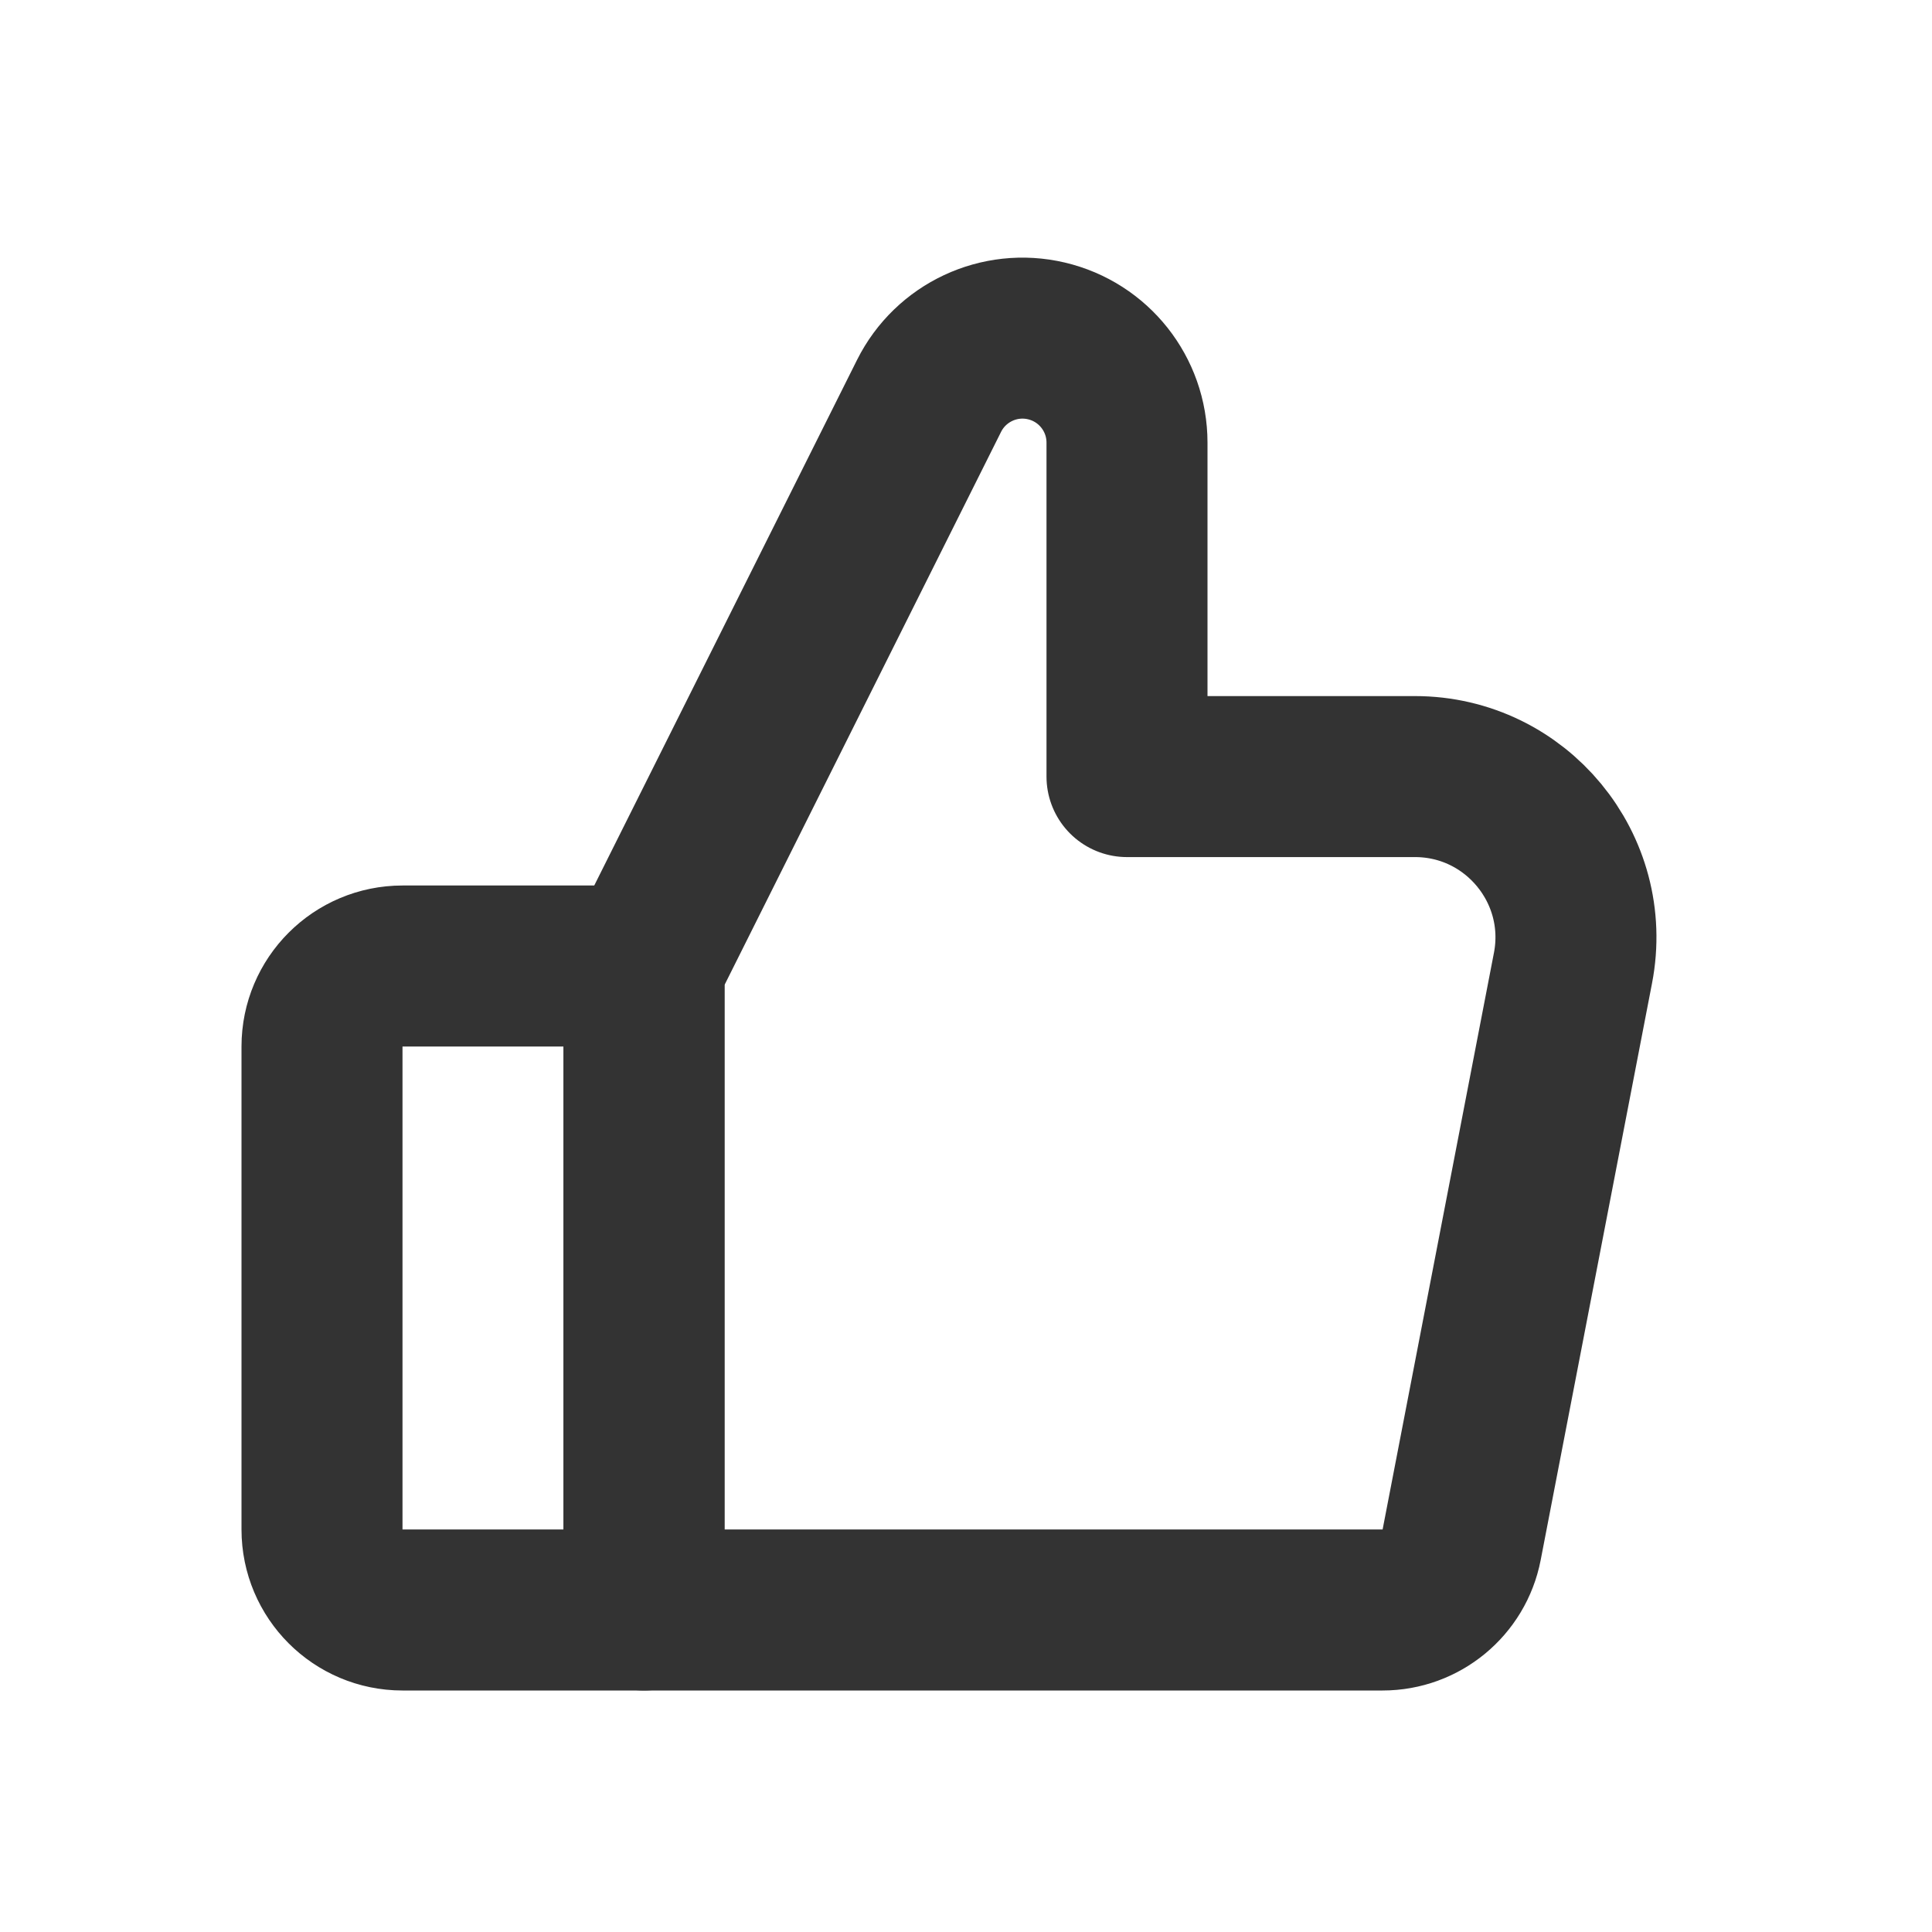
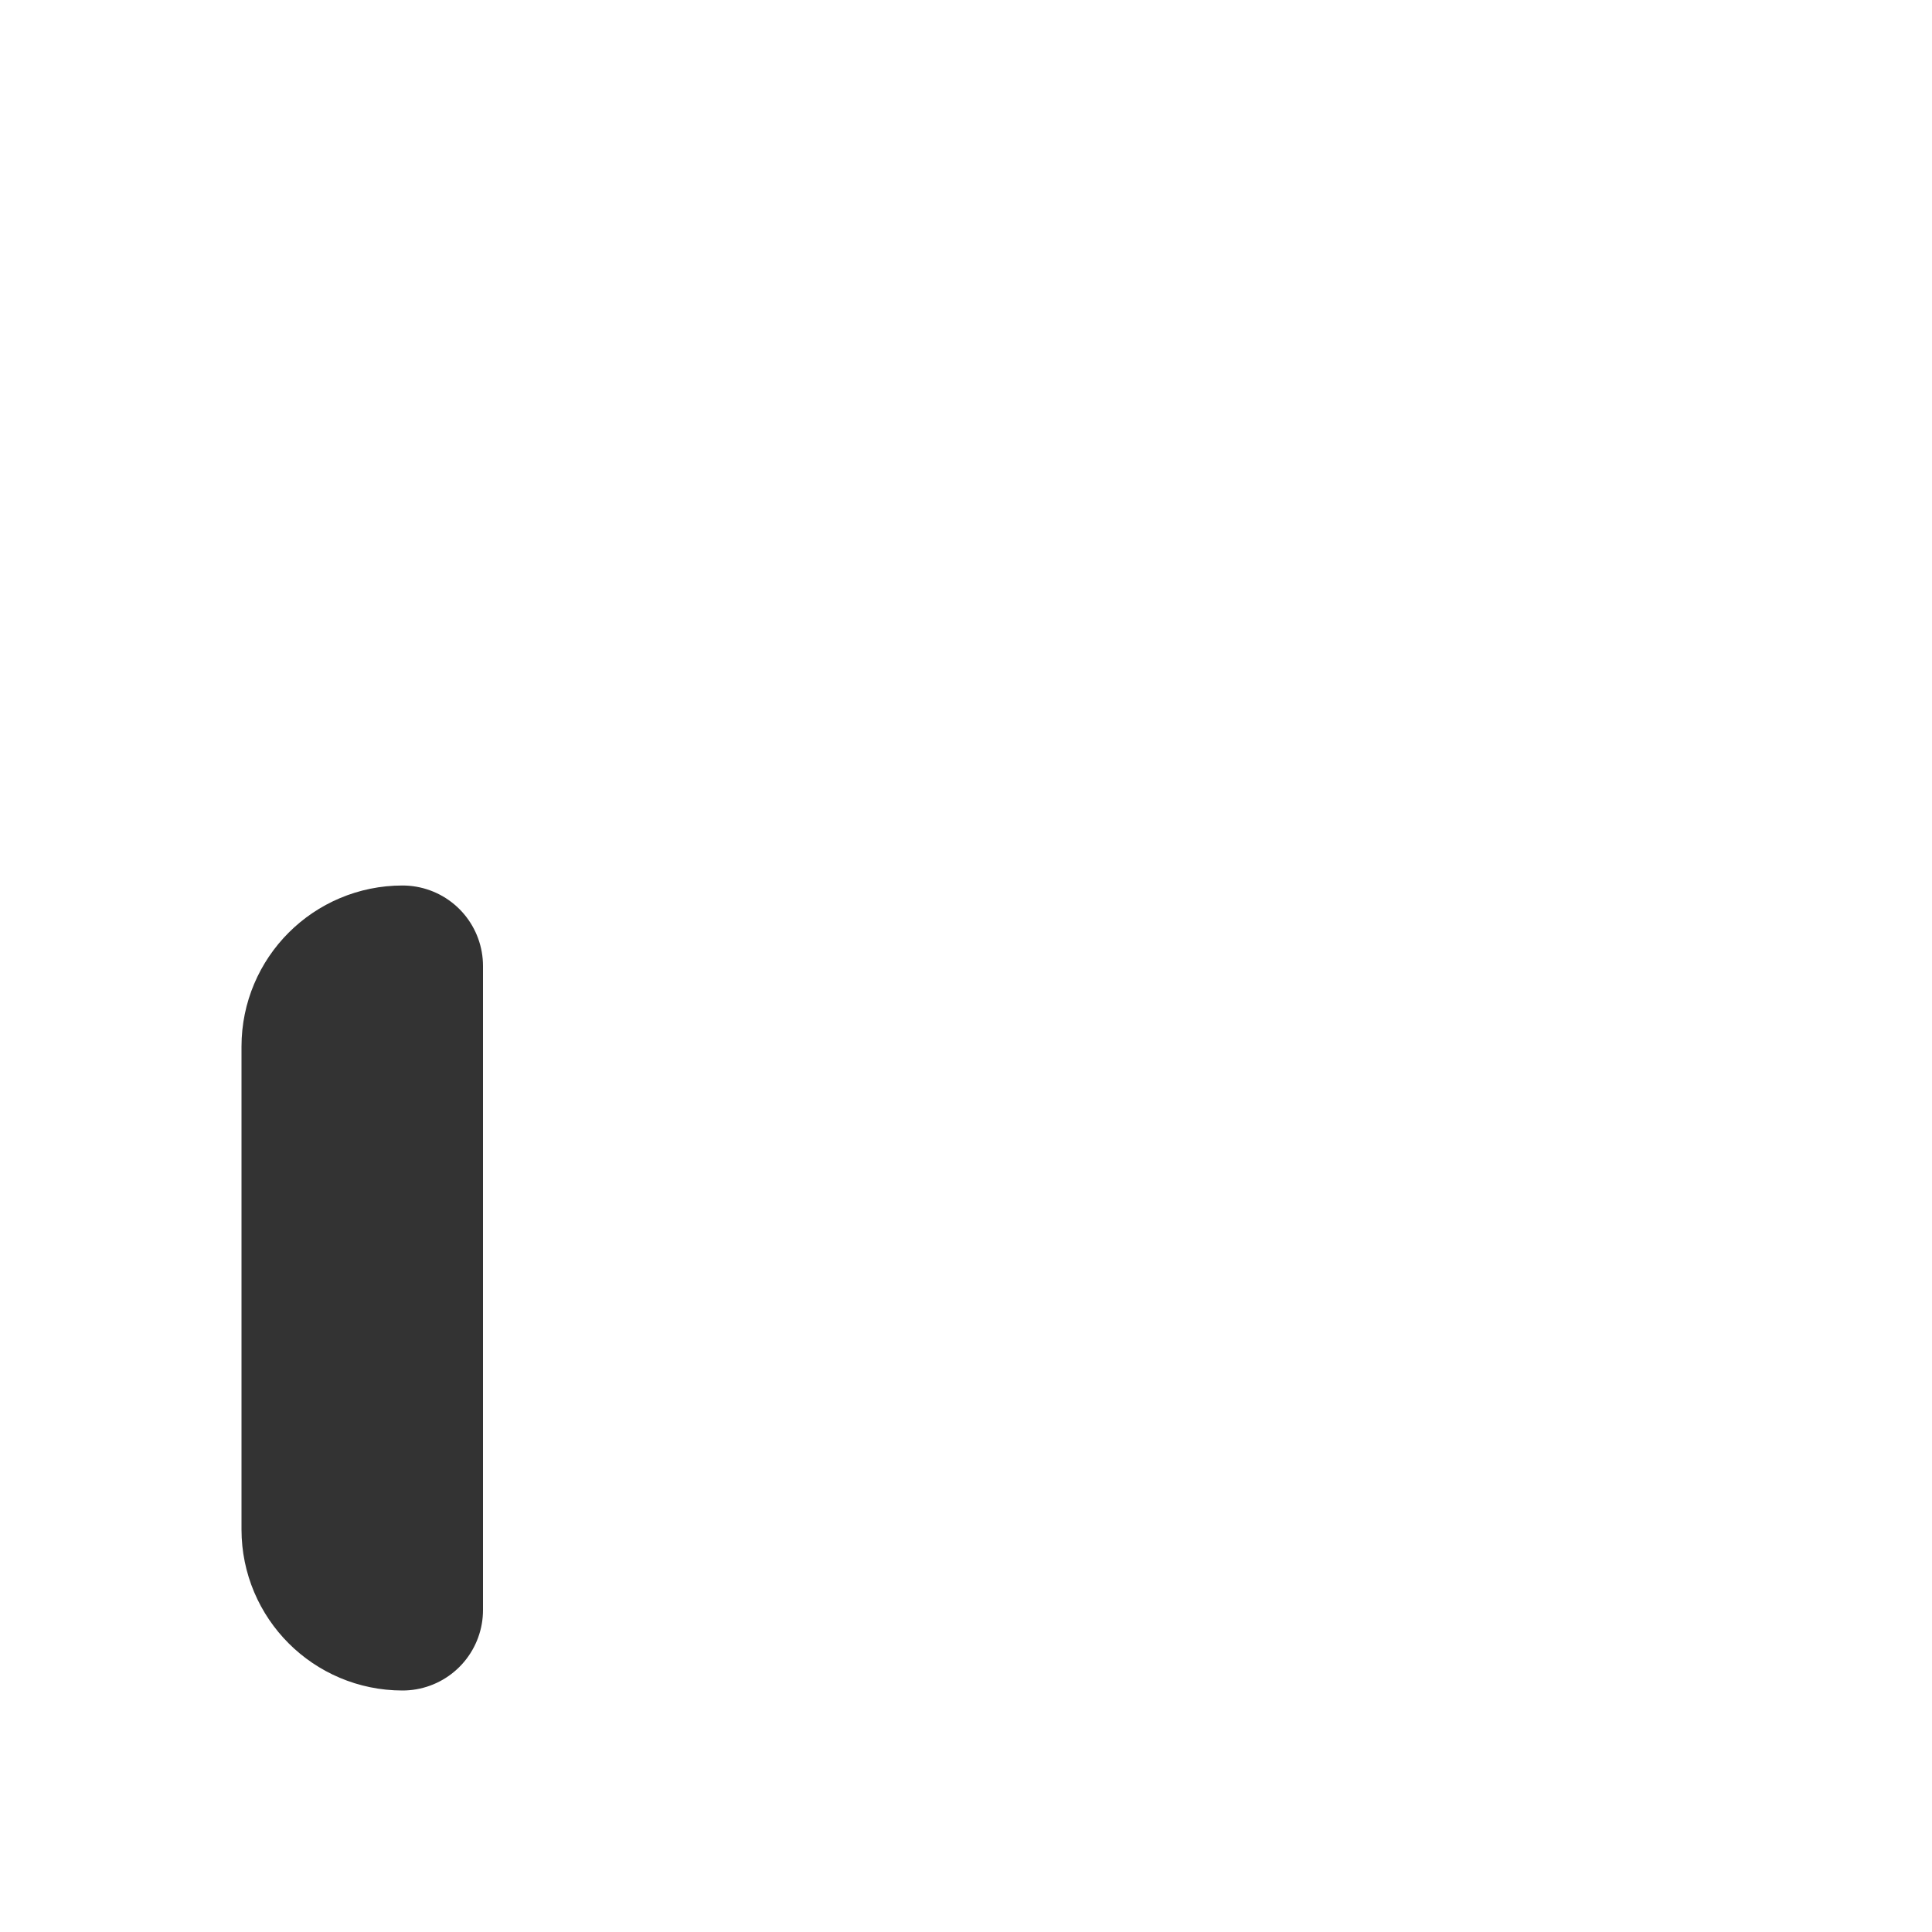
<svg xmlns="http://www.w3.org/2000/svg" width="800px" height="800px" viewBox="0 0 24 24" fill="none">
-   <path d="M8 12L11.541 4.918C11.81 4.38 12.414 4.097 12.999 4.235V4.235C13.586 4.373 14 4.896 14 5.499V9.647H17.577C18.833 9.647 19.779 10.793 19.54 12.026L18.157 19.19C18.066 19.66 17.654 20 17.175 20H8V12Z" stroke="#333333" stroke-width="2" stroke-linecap="round" stroke-linejoin="round" />
-   <path d="M4 13C4 12.448 4.448 12 5 12H8V20H5C4.448 20 4 19.552 4 19V13Z" stroke="#333333" stroke-width="2" stroke-linecap="round" stroke-linejoin="round" />
+   <path d="M4 13C4 12.448 4.448 12 5 12V20H5C4.448 20 4 19.552 4 19V13Z" stroke="#333333" stroke-width="2" stroke-linecap="round" stroke-linejoin="round" />
</svg>